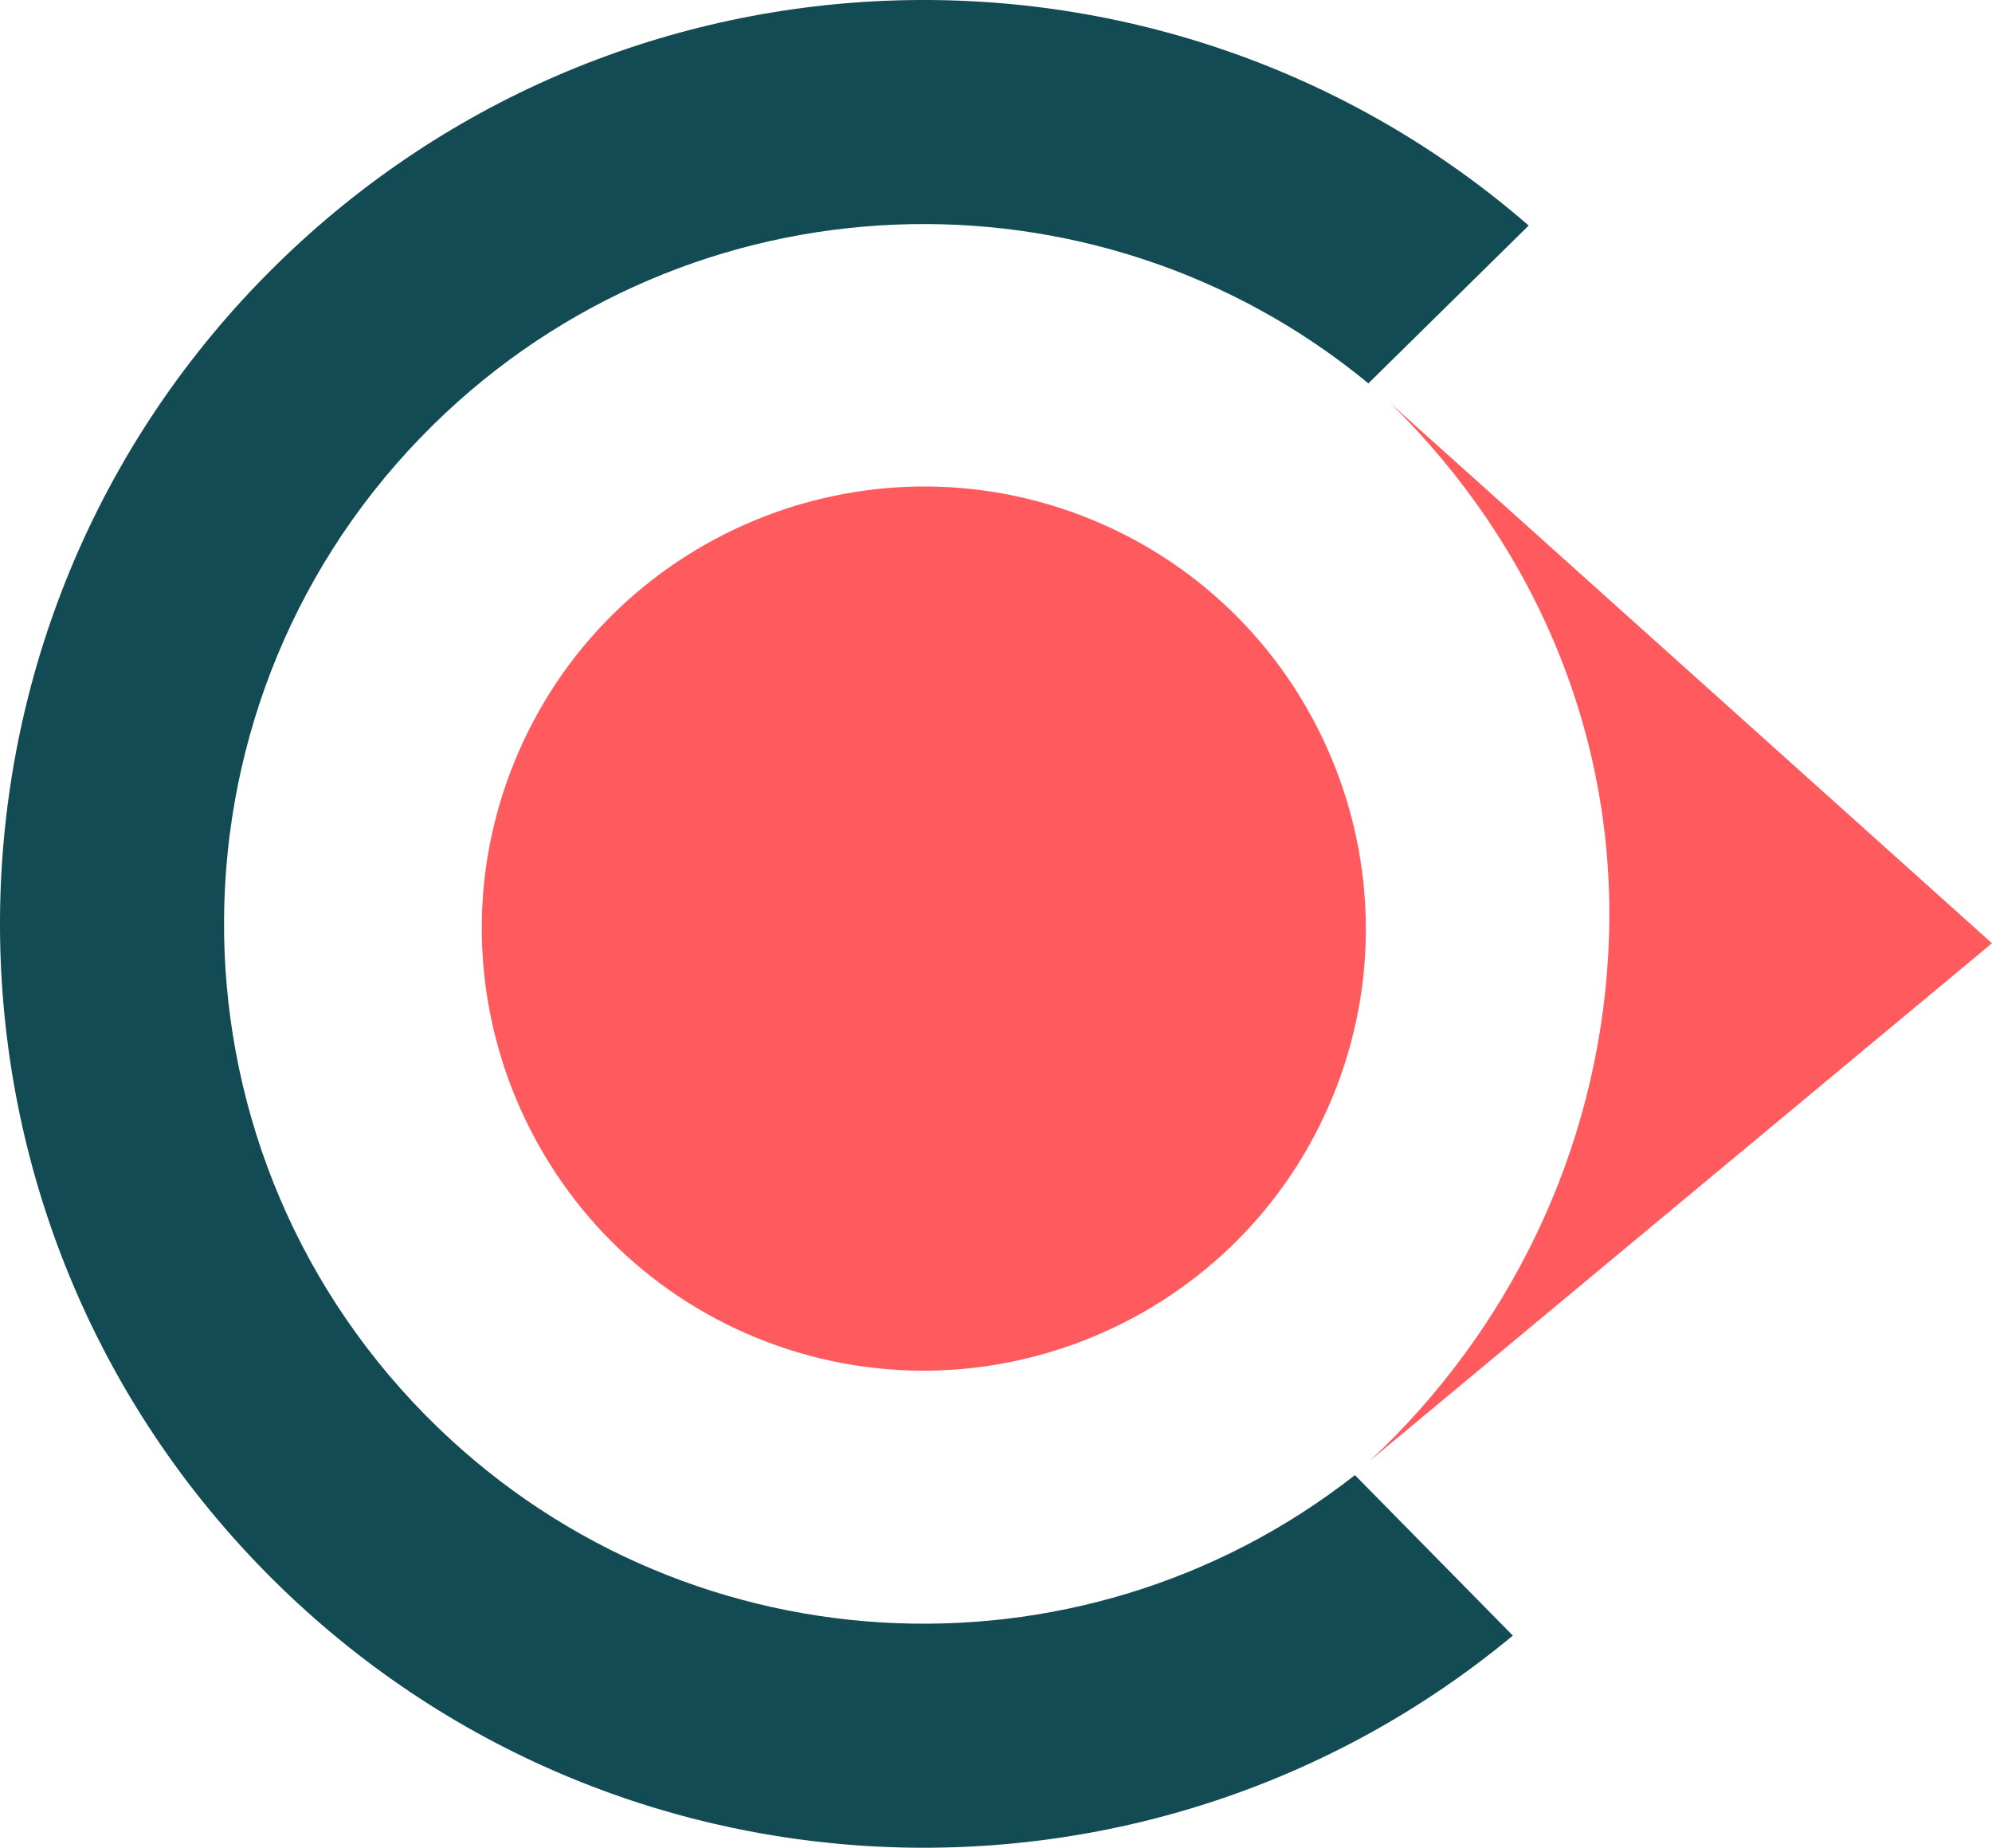
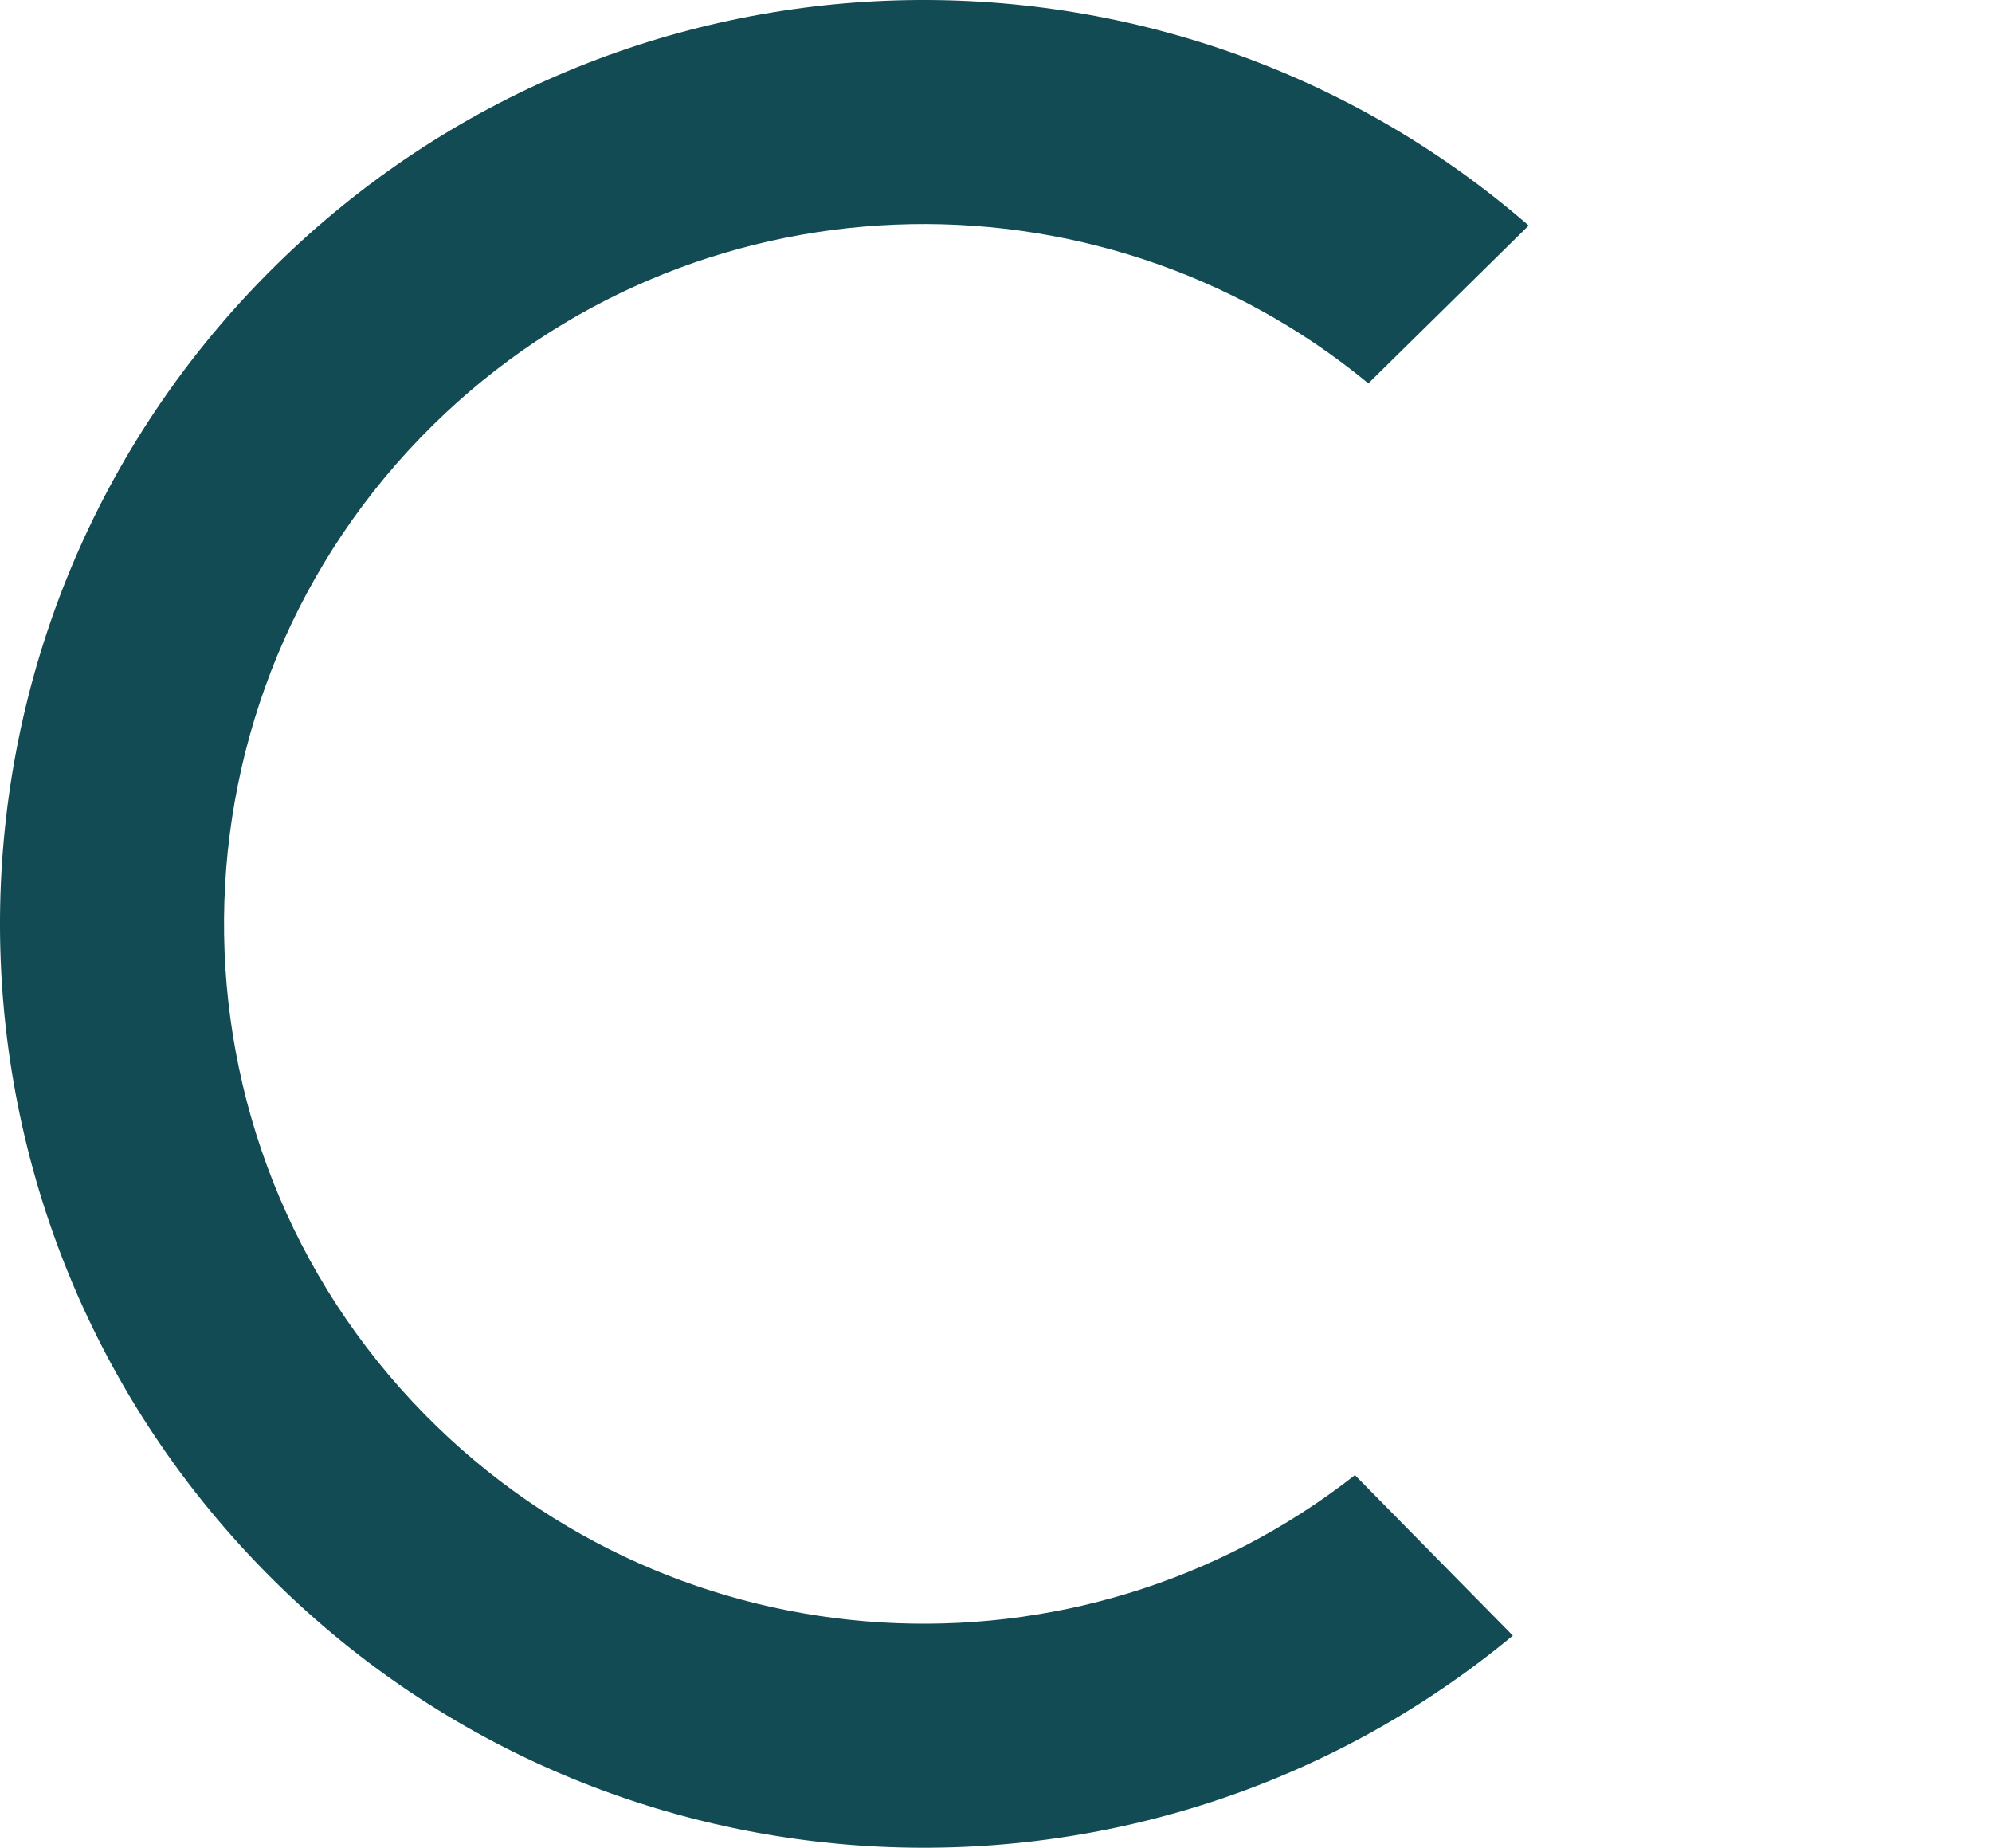
<svg xmlns="http://www.w3.org/2000/svg" id="Layer_1" data-name="Layer 1" viewBox="0 0 58.581 54.333">
-   <path d="M32.083,15.27c-6.636-2.71-14.24.484-16.95,7.12s.484,14.24,7.12,16.95c6.636,2.71,14.24-.484,16.95-7.12s-.484-14.24-7.12-16.95Z" fill="#ff5a5e" stroke-width="0" />
-   <path d="M40.912,11.878c4.159,4.092,6.729,9.771,6.386,16.138-.318,5.904-2.974,11.163-7.005,14.93l18.287-15.21-17.668-15.858h0s0,0,0,0Z" fill="#ff5a5e" stroke-width="0" />
  <path d="M39.846,43.375c-8.13,6.376-19.927,5.764-27.345-1.773-7.973-8.101-7.869-21.13.231-29.102,7.581-7.462,19.479-7.848,27.509-1.227l4.715-4.641C34.355-2.571,18.286-2.211,8.11,7.804c-10.693,10.525-10.83,27.725-.305,38.419,9.973,10.133,25.94,10.785,36.685,1.871l-4.644-4.719h0Z" fill="#124b54" stroke-width="0" />
</svg>